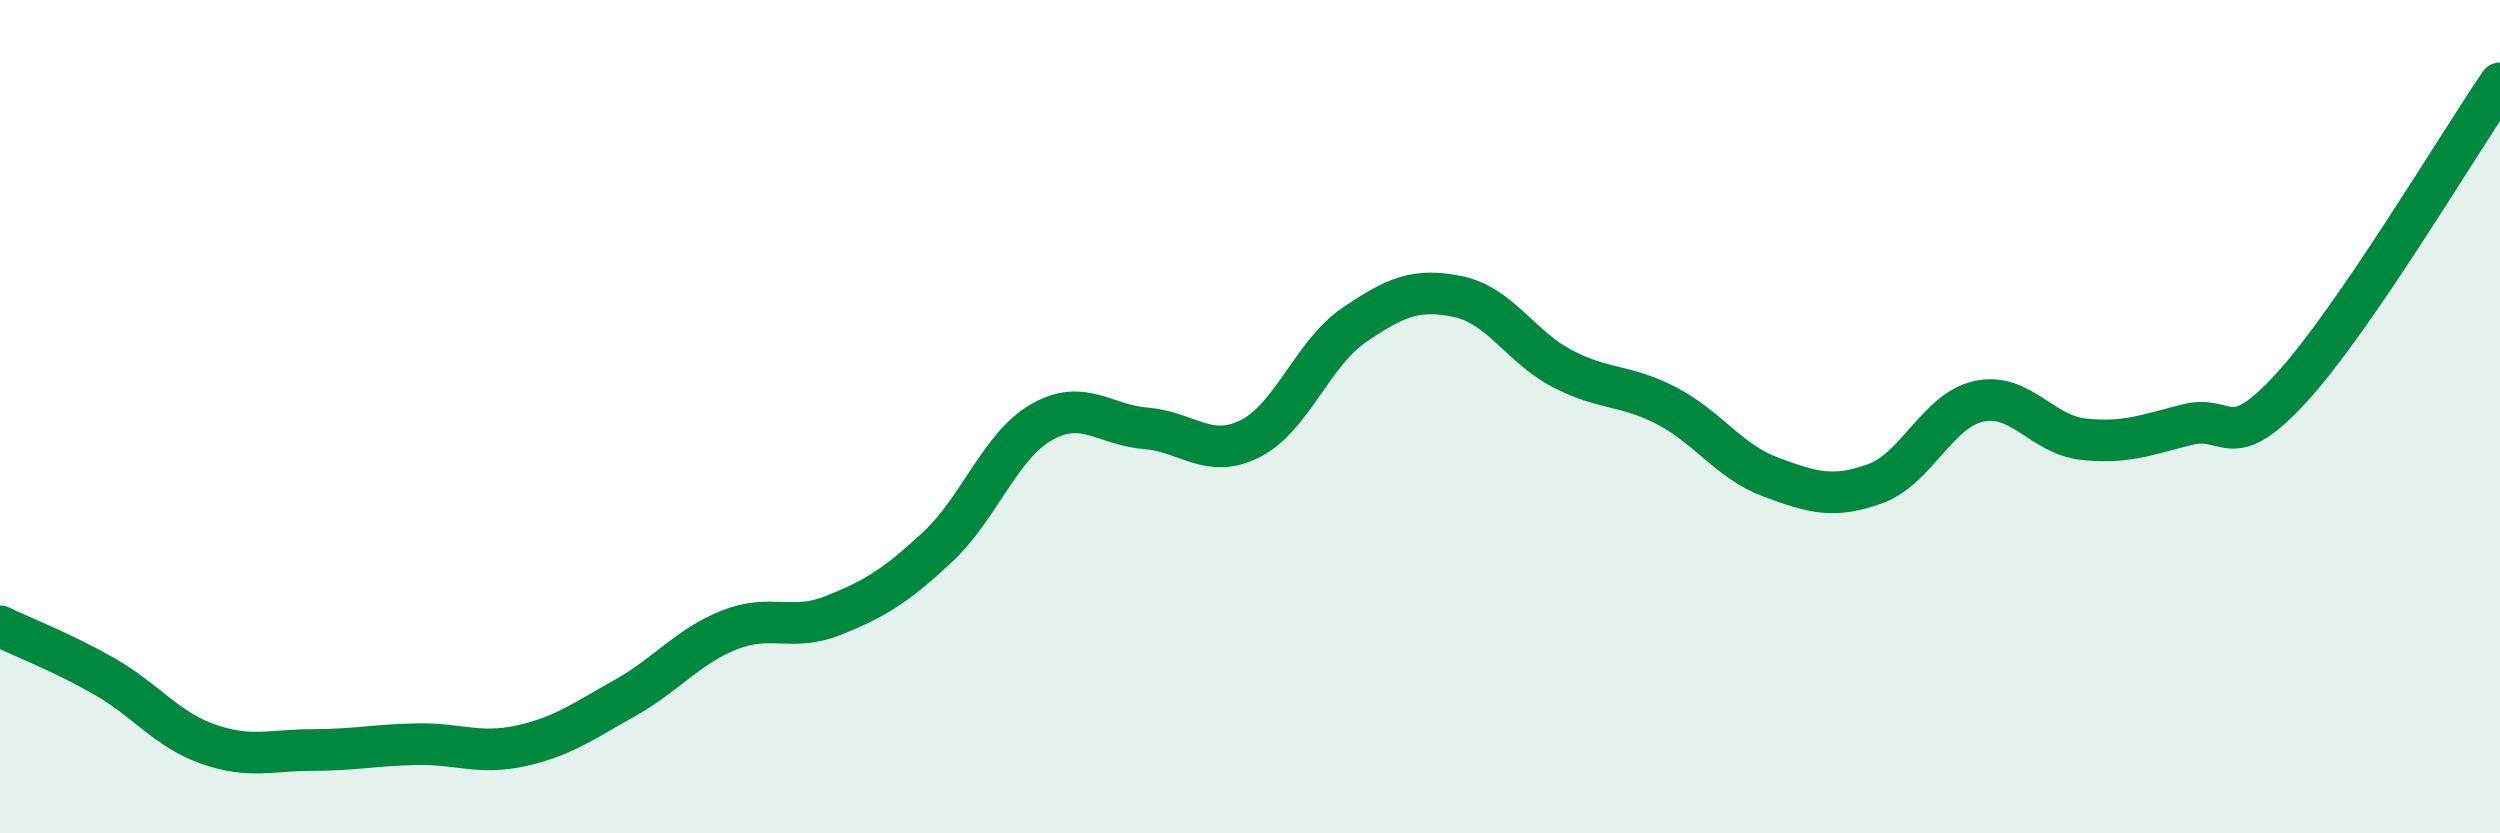
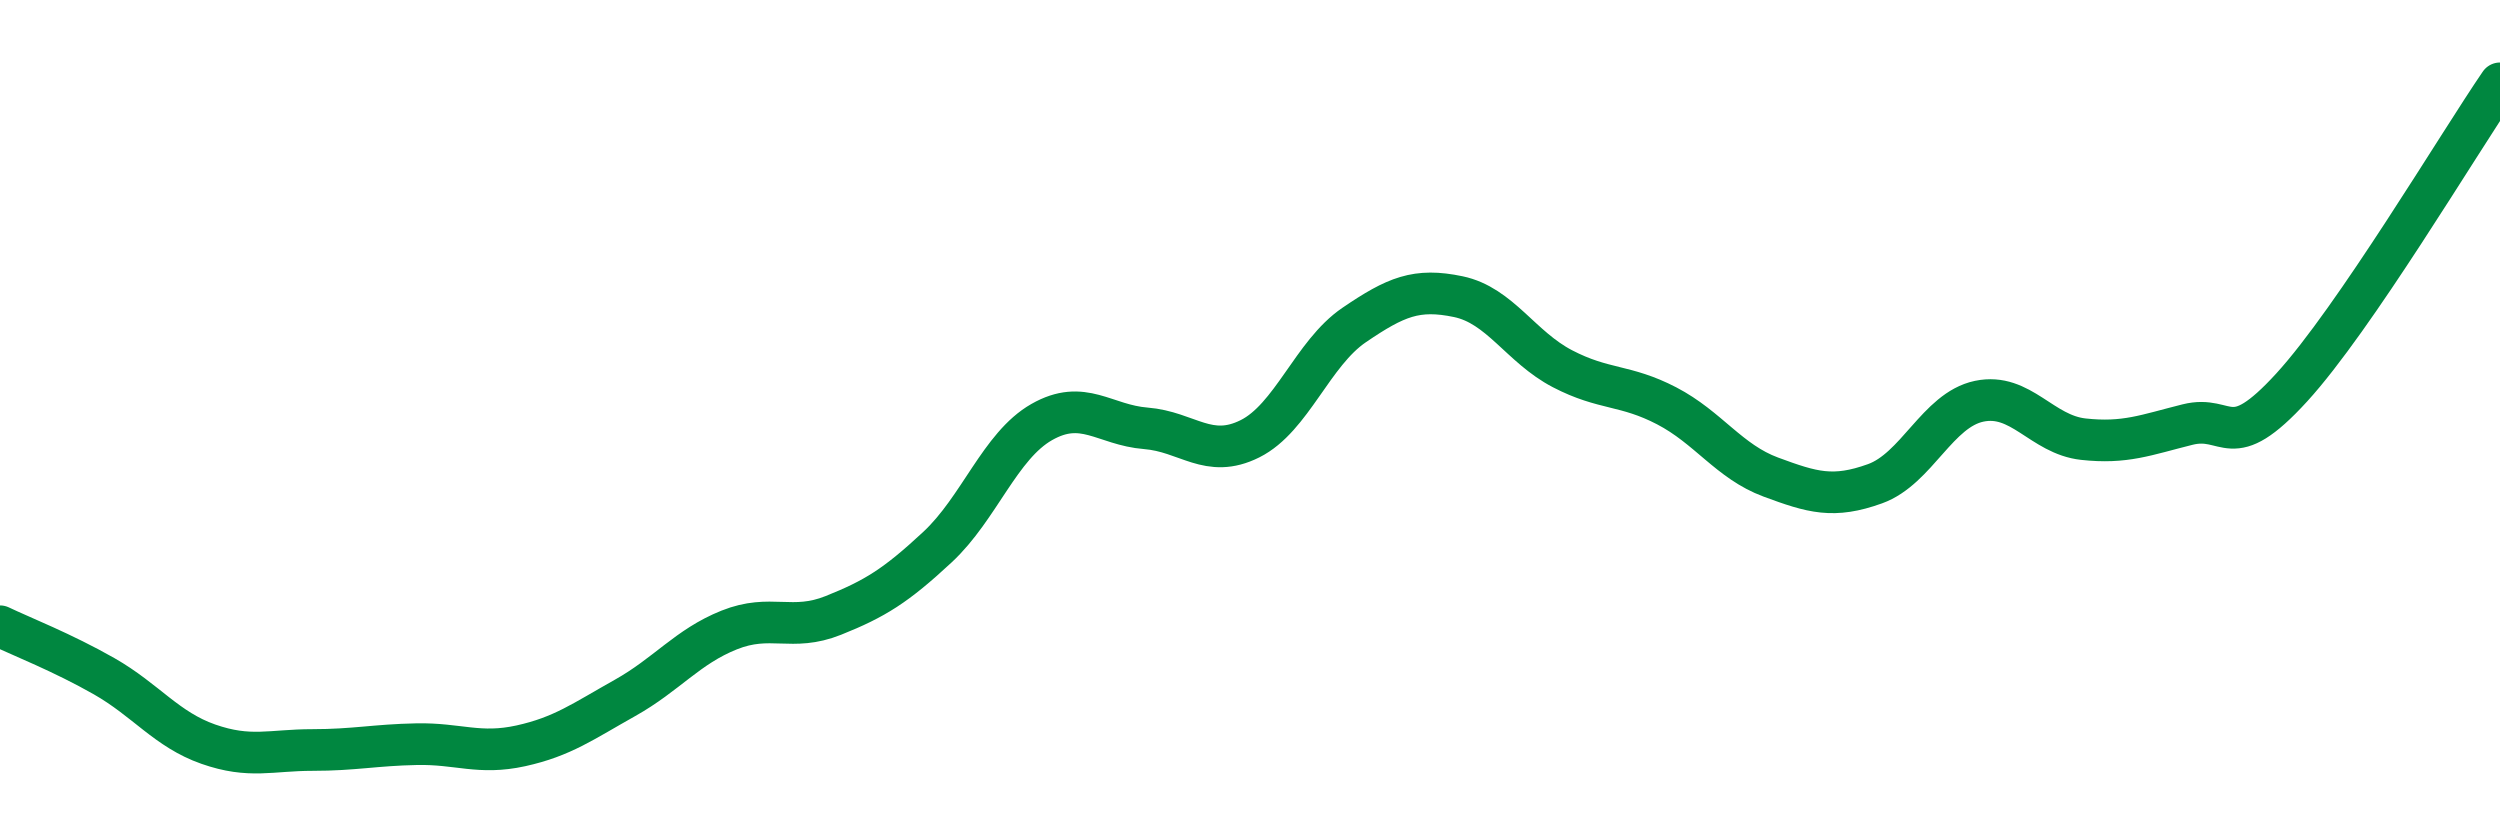
<svg xmlns="http://www.w3.org/2000/svg" width="60" height="20" viewBox="0 0 60 20">
-   <path d="M 0,15.03 C 0.5,15.27 1.5,15.66 2.5,16.23 C 3.5,16.8 4,17.51 5,17.86 C 6,18.21 6.5,18 7.5,18 C 8.5,18 9,17.88 10,17.86 C 11,17.84 11.5,18.12 12.5,17.9 C 13.5,17.68 14,17.31 15,16.75 C 16,16.19 16.5,15.52 17.5,15.12 C 18.5,14.72 19,15.17 20,14.77 C 21,14.37 21.5,14.06 22.5,13.13 C 23.5,12.2 24,10.7 25,10.13 C 26,9.56 26.5,10.2 27.5,10.28 C 28.5,10.36 29,11.03 30,10.53 C 31,10.03 31.5,8.48 32.5,7.8 C 33.5,7.12 34,6.91 35,7.12 C 36,7.33 36.5,8.33 37.5,8.85 C 38.5,9.37 39,9.22 40,9.74 C 41,10.26 41.5,11.08 42.5,11.45 C 43.5,11.82 44,11.97 45,11.61 C 46,11.25 46.5,9.84 47.5,9.63 C 48.5,9.42 49,10.43 50,10.54 C 51,10.65 51.5,10.44 52.5,10.19 C 53.5,9.94 53.5,10.94 55,9.3 C 56.5,7.66 59,3.46 60,2L60 20L0 20Z" fill="#008740" opacity="0.1" stroke-linecap="round" stroke-linejoin="round" />
  <path d="M 0,15.03 C 0.5,15.27 1.5,15.66 2.5,16.23 C 3.5,16.8 4,17.51 5,17.86 C 6,18.21 6.5,18 7.5,18 C 8.5,18 9,17.88 10,17.86 C 11,17.84 11.5,18.12 12.5,17.9 C 13.5,17.68 14,17.31 15,16.75 C 16,16.19 16.5,15.52 17.5,15.12 C 18.5,14.72 19,15.17 20,14.77 C 21,14.37 21.5,14.06 22.5,13.13 C 23.5,12.2 24,10.7 25,10.13 C 26,9.56 26.5,10.2 27.5,10.28 C 28.5,10.36 29,11.03 30,10.53 C 31,10.03 31.5,8.48 32.5,7.8 C 33.5,7.12 34,6.91 35,7.12 C 36,7.33 36.5,8.33 37.5,8.85 C 38.5,9.37 39,9.22 40,9.74 C 41,10.26 41.5,11.08 42.5,11.45 C 43.5,11.82 44,11.97 45,11.61 C 46,11.25 46.5,9.84 47.5,9.63 C 48.5,9.42 49,10.43 50,10.54 C 51,10.65 51.5,10.44 52.5,10.19 C 53.5,9.94 53.5,10.94 55,9.3 C 56.5,7.66 59,3.46 60,2" stroke="#008740" stroke-width="1" fill="none" stroke-linecap="round" stroke-linejoin="round" />
</svg>